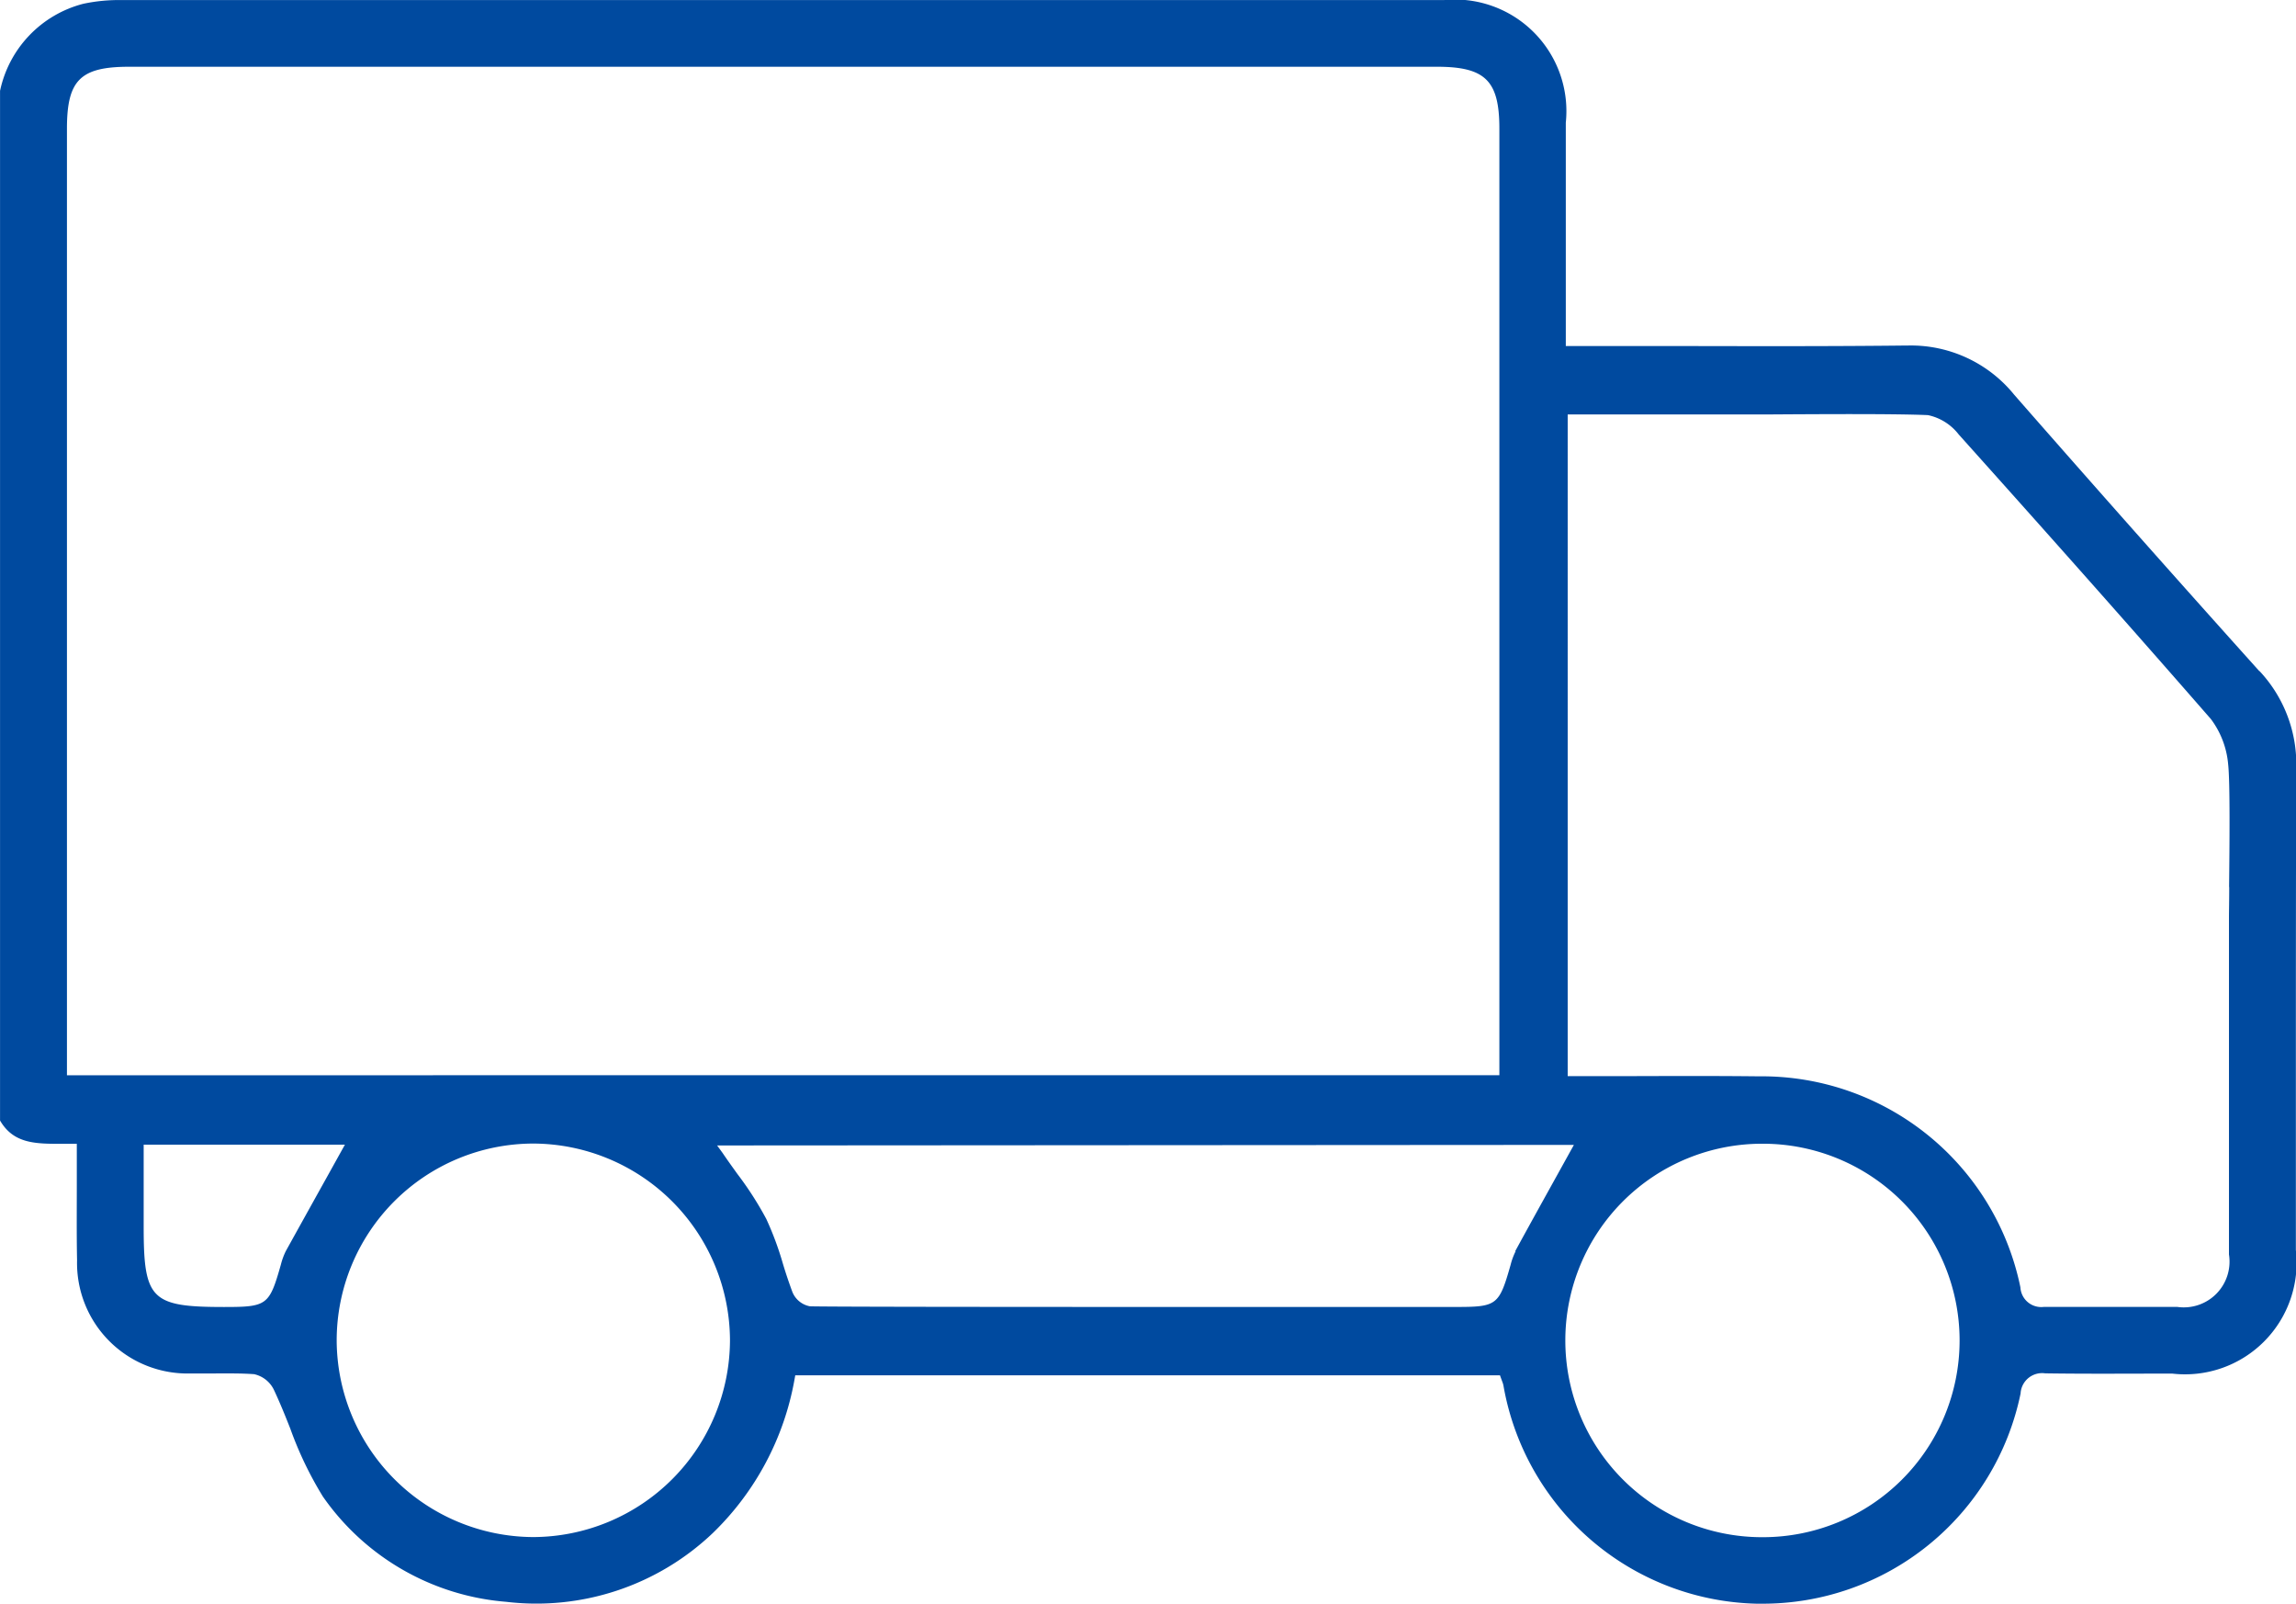
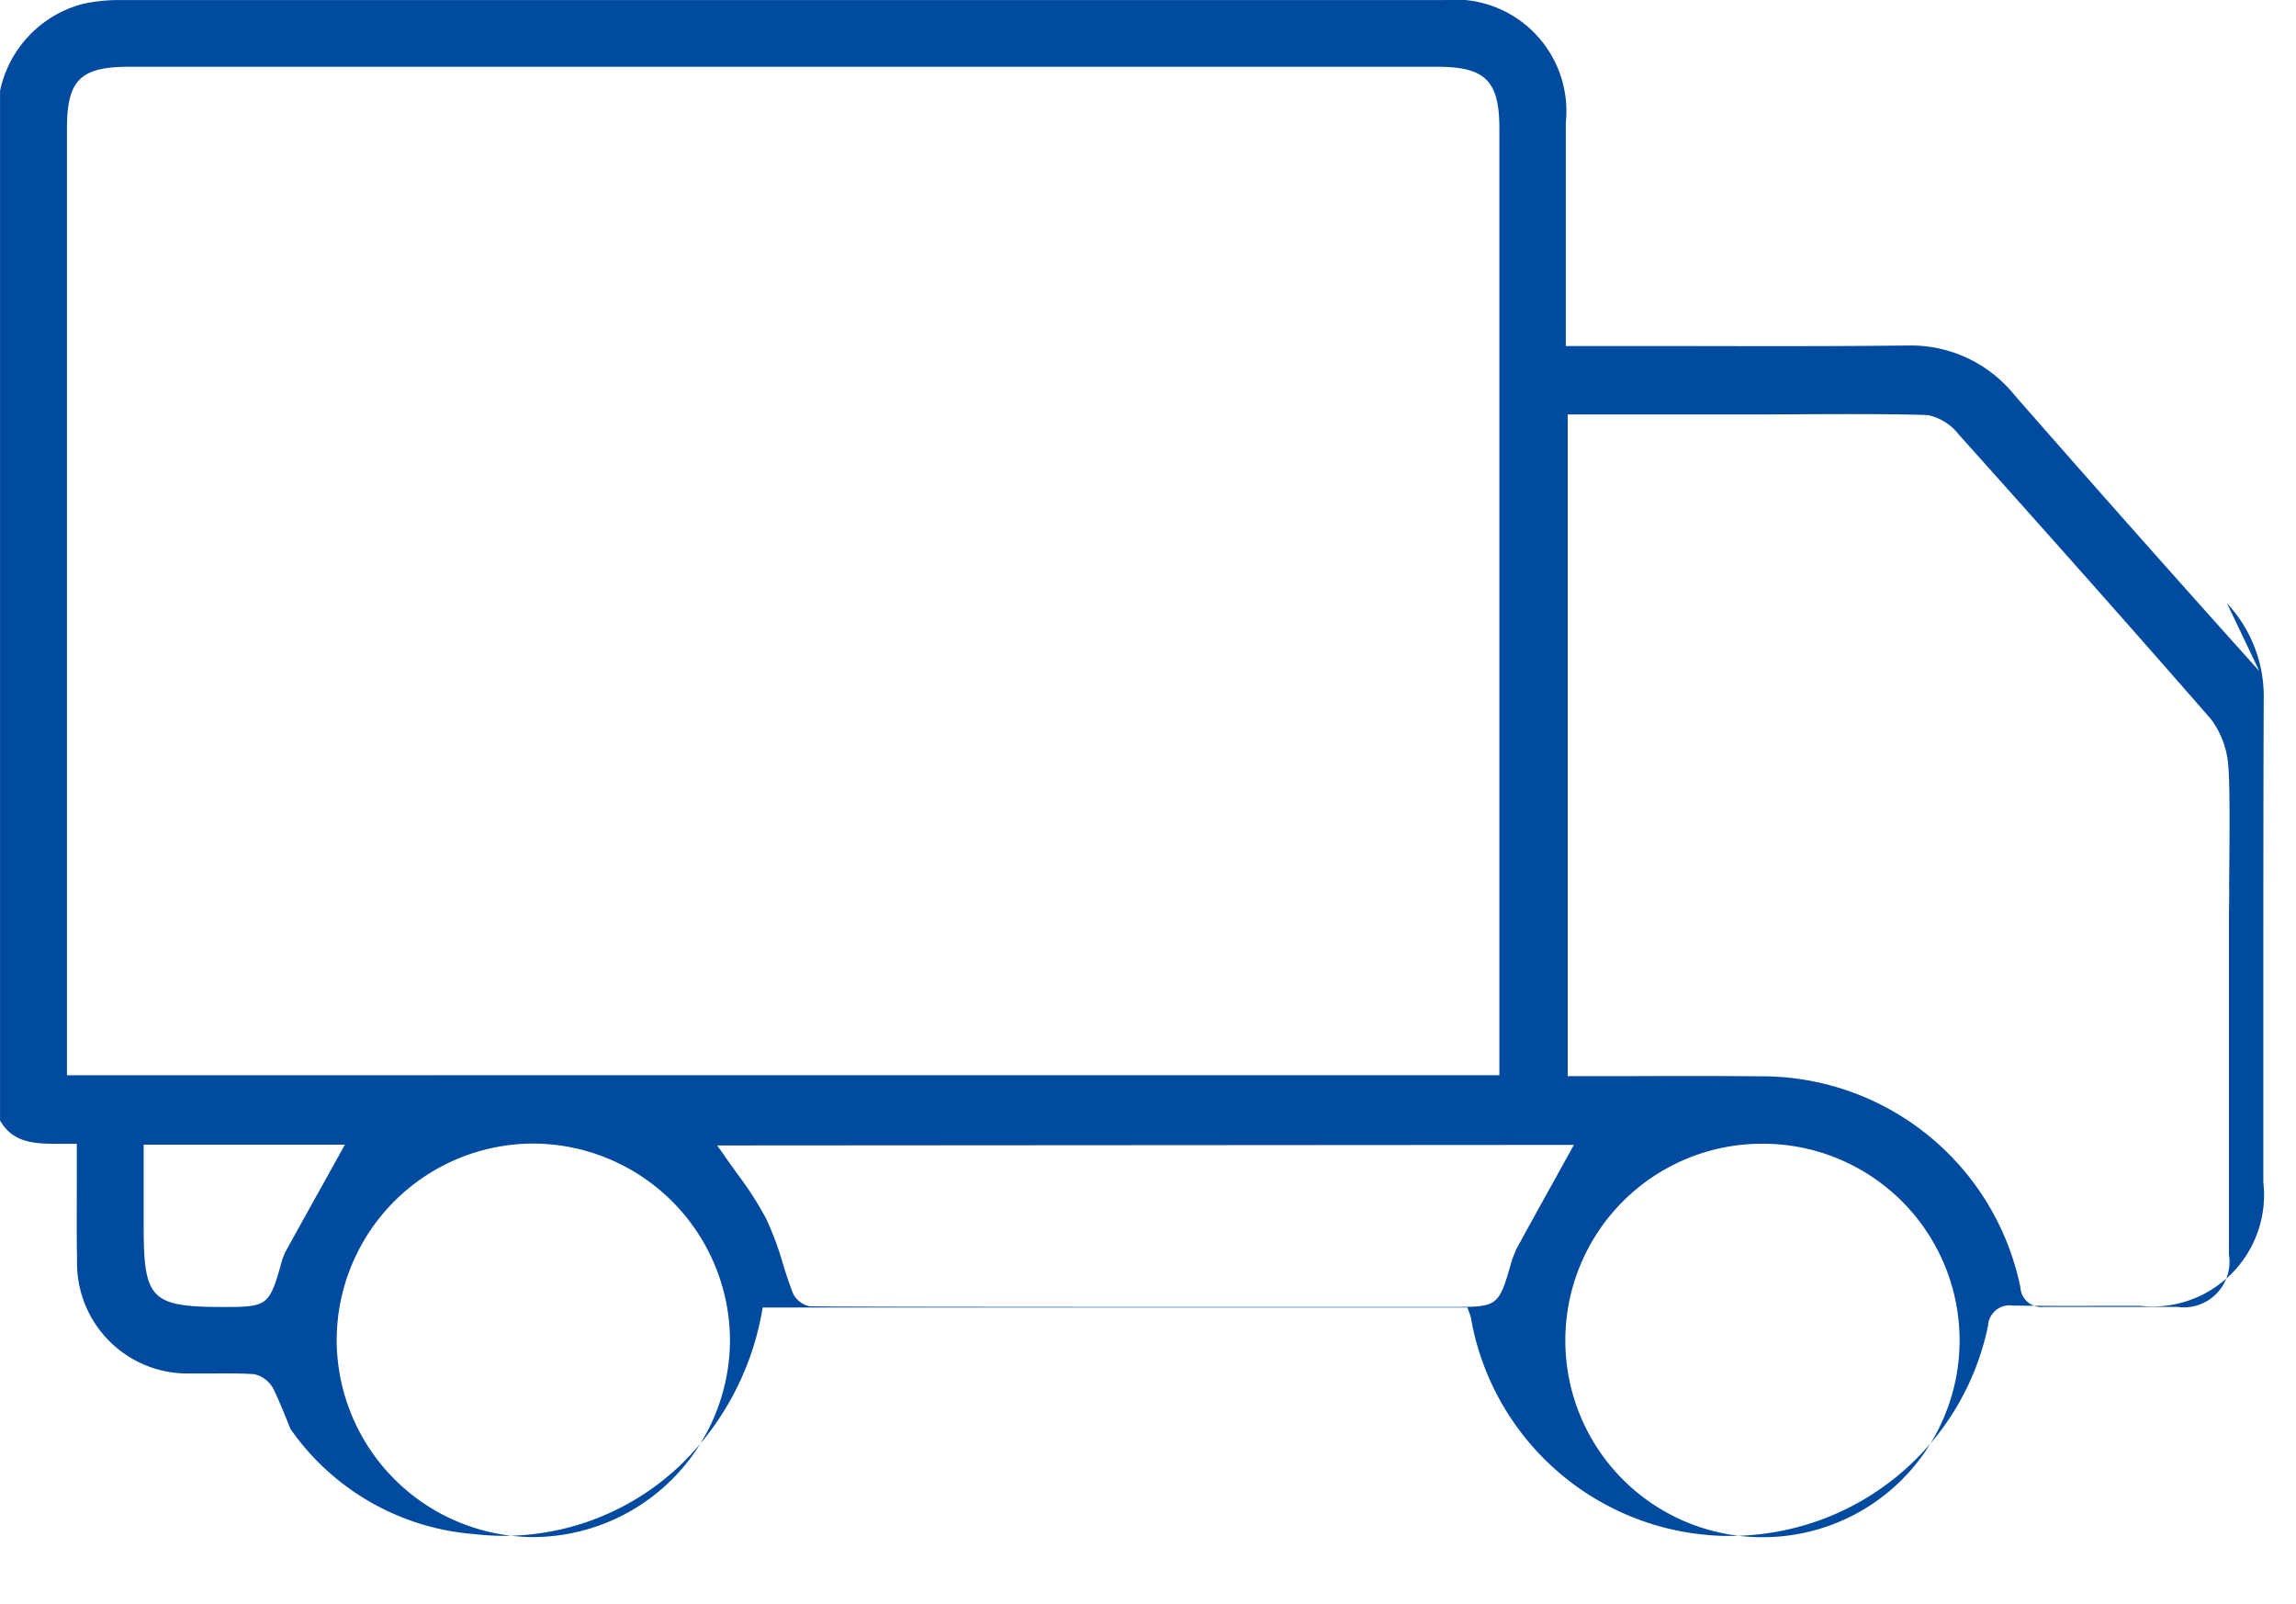
<svg xmlns="http://www.w3.org/2000/svg" height="37.239" width="53.328">
-   <path fill="#004a9f" d="M52.476 15.583a659.672 659.672 0 0 1-5.693-6.417 3.087 3.087 0 0 0-2.469-1.143h-.048c-1.7.019-3.42.015-5.087.012h-2.811V2.849A2.591 2.591 0 0 0 33.534.002h-30.7a3.94 3.94 0 0 0-.9.086A2.653 2.653 0 0 0 .001 2.11v23.908c.315.543.831.541 1.437.541H1.784v.953c0 .6-.006 1.173.006 1.752a2.565 2.565 0 0 0 2.643 2.627h.542c.3 0 .618-.006.928.017a.67.67 0 0 1 .461.368c.138.294.262.6.38.9A8.423 8.423 0 0 0 7.5 34.75a5.744 5.744 0 0 0 4.252 2.443 5.943 5.943 0 0 0 4.808-1.6 6.561 6.561 0 0 0 1.894-3.564l.017-.095h16.368l.051.141a.569.569 0 0 1 .029.092 6.115 6.115 0 0 0 5.877 5.07h.111a6.113 6.113 0 0 0 6.024-4.88.5.5 0 0 1 .575-.468h.025c.776.011 1.553.008 2.328.006h.6a2.591 2.591 0 0 0 2.866-2.87v-3.527c0-2.513 0-5.111.009-7.667a3.164 3.164 0 0 0-.852-2.248M1.555 24.967V2.987c0-1.128.311-1.437 1.446-1.437h30.373c1.125 0 1.451.322 1.451 1.436v21.98Zm5.086 4.078a1.567 1.567 0 0 0-.117.318c-.269.948-.319.985-1.322.985-1.691 0-1.865-.174-1.865-1.862v-1.907h4.674l-.405.729q-.483.867-.965 1.737m5.751 6.645h-.015a4.584 4.584 0 0 1-4.557-4.564 4.573 4.573 0 0 1 4.56-4.573h.008a4.585 4.585 0 0 1 4.567 4.561 4.585 4.585 0 0 1-4.563 4.576m22.811-6.637a1.549 1.549 0 0 0-.117.317c-.268.941-.316.977-1.276.977H27.234c-5.234 0-8.06-.005-8.421-.015a.546.546 0 0 1-.407-.329 10.785 10.785 0 0 1-.223-.664 7.276 7.276 0 0 0-.385-1.036 7.763 7.763 0 0 0-.674-1.048c-.113-.158-.228-.316-.339-.481l-.129-.177 19.9-.013-.435.785c-.311.561-.623 1.123-.93 1.687m5.747 6.637h-.02a4.568 4.568 0 0 1 .014-9.136h.023a4.568 4.568 0 0 1-.017 9.136m10.839-15.096c0 .3-.006.556-.006.712v7.819a1.062 1.062 0 0 1-1.2 1.218h-3.1a.485.485 0 0 1-.544-.454 6.131 6.131 0 0 0-6.074-4.9c-.977-.011-1.934-.008-2.946-.005h-1.495V9.623H41.102c1.248-.008 2.956-.017 3.678.016a1.222 1.222 0 0 1 .714.449c2.186 2.438 4.018 4.5 5.858 6.609a2.041 2.041 0 0 1 .4 1.048c.047.425.032 1.885.022 2.852" data-sanitized-data-name="パス 848" data-name="パス 848" />
+   <path fill="#004a9f" d="M52.476 15.583a659.672 659.672 0 0 1-5.693-6.417 3.087 3.087 0 0 0-2.469-1.143h-.048c-1.7.019-3.42.015-5.087.012h-2.811V2.849A2.591 2.591 0 0 0 33.534.002h-30.7a3.94 3.94 0 0 0-.9.086A2.653 2.653 0 0 0 .001 2.11v23.908c.315.543.831.541 1.437.541H1.784v.953c0 .6-.006 1.173.006 1.752a2.565 2.565 0 0 0 2.643 2.627h.542c.3 0 .618-.006.928.017a.67.67 0 0 1 .461.368c.138.294.262.6.38.9a5.744 5.744 0 0 0 4.252 2.443 5.943 5.943 0 0 0 4.808-1.6 6.561 6.561 0 0 0 1.894-3.564l.017-.095h16.368l.051.141a.569.569 0 0 1 .029.092 6.115 6.115 0 0 0 5.877 5.07h.111a6.113 6.113 0 0 0 6.024-4.88.5.5 0 0 1 .575-.468h.025c.776.011 1.553.008 2.328.006h.6a2.591 2.591 0 0 0 2.866-2.87v-3.527c0-2.513 0-5.111.009-7.667a3.164 3.164 0 0 0-.852-2.248M1.555 24.967V2.987c0-1.128.311-1.437 1.446-1.437h30.373c1.125 0 1.451.322 1.451 1.436v21.98Zm5.086 4.078a1.567 1.567 0 0 0-.117.318c-.269.948-.319.985-1.322.985-1.691 0-1.865-.174-1.865-1.862v-1.907h4.674l-.405.729q-.483.867-.965 1.737m5.751 6.645h-.015a4.584 4.584 0 0 1-4.557-4.564 4.573 4.573 0 0 1 4.56-4.573h.008a4.585 4.585 0 0 1 4.567 4.561 4.585 4.585 0 0 1-4.563 4.576m22.811-6.637a1.549 1.549 0 0 0-.117.317c-.268.941-.316.977-1.276.977H27.234c-5.234 0-8.06-.005-8.421-.015a.546.546 0 0 1-.407-.329 10.785 10.785 0 0 1-.223-.664 7.276 7.276 0 0 0-.385-1.036 7.763 7.763 0 0 0-.674-1.048c-.113-.158-.228-.316-.339-.481l-.129-.177 19.9-.013-.435.785c-.311.561-.623 1.123-.93 1.687m5.747 6.637h-.02a4.568 4.568 0 0 1 .014-9.136h.023a4.568 4.568 0 0 1-.017 9.136m10.839-15.096c0 .3-.006.556-.006.712v7.819a1.062 1.062 0 0 1-1.2 1.218h-3.1a.485.485 0 0 1-.544-.454 6.131 6.131 0 0 0-6.074-4.9c-.977-.011-1.934-.008-2.946-.005h-1.495V9.623H41.102c1.248-.008 2.956-.017 3.678.016a1.222 1.222 0 0 1 .714.449c2.186 2.438 4.018 4.5 5.858 6.609a2.041 2.041 0 0 1 .4 1.048c.047.425.032 1.885.022 2.852" data-sanitized-data-name="パス 848" data-name="パス 848" />
</svg>